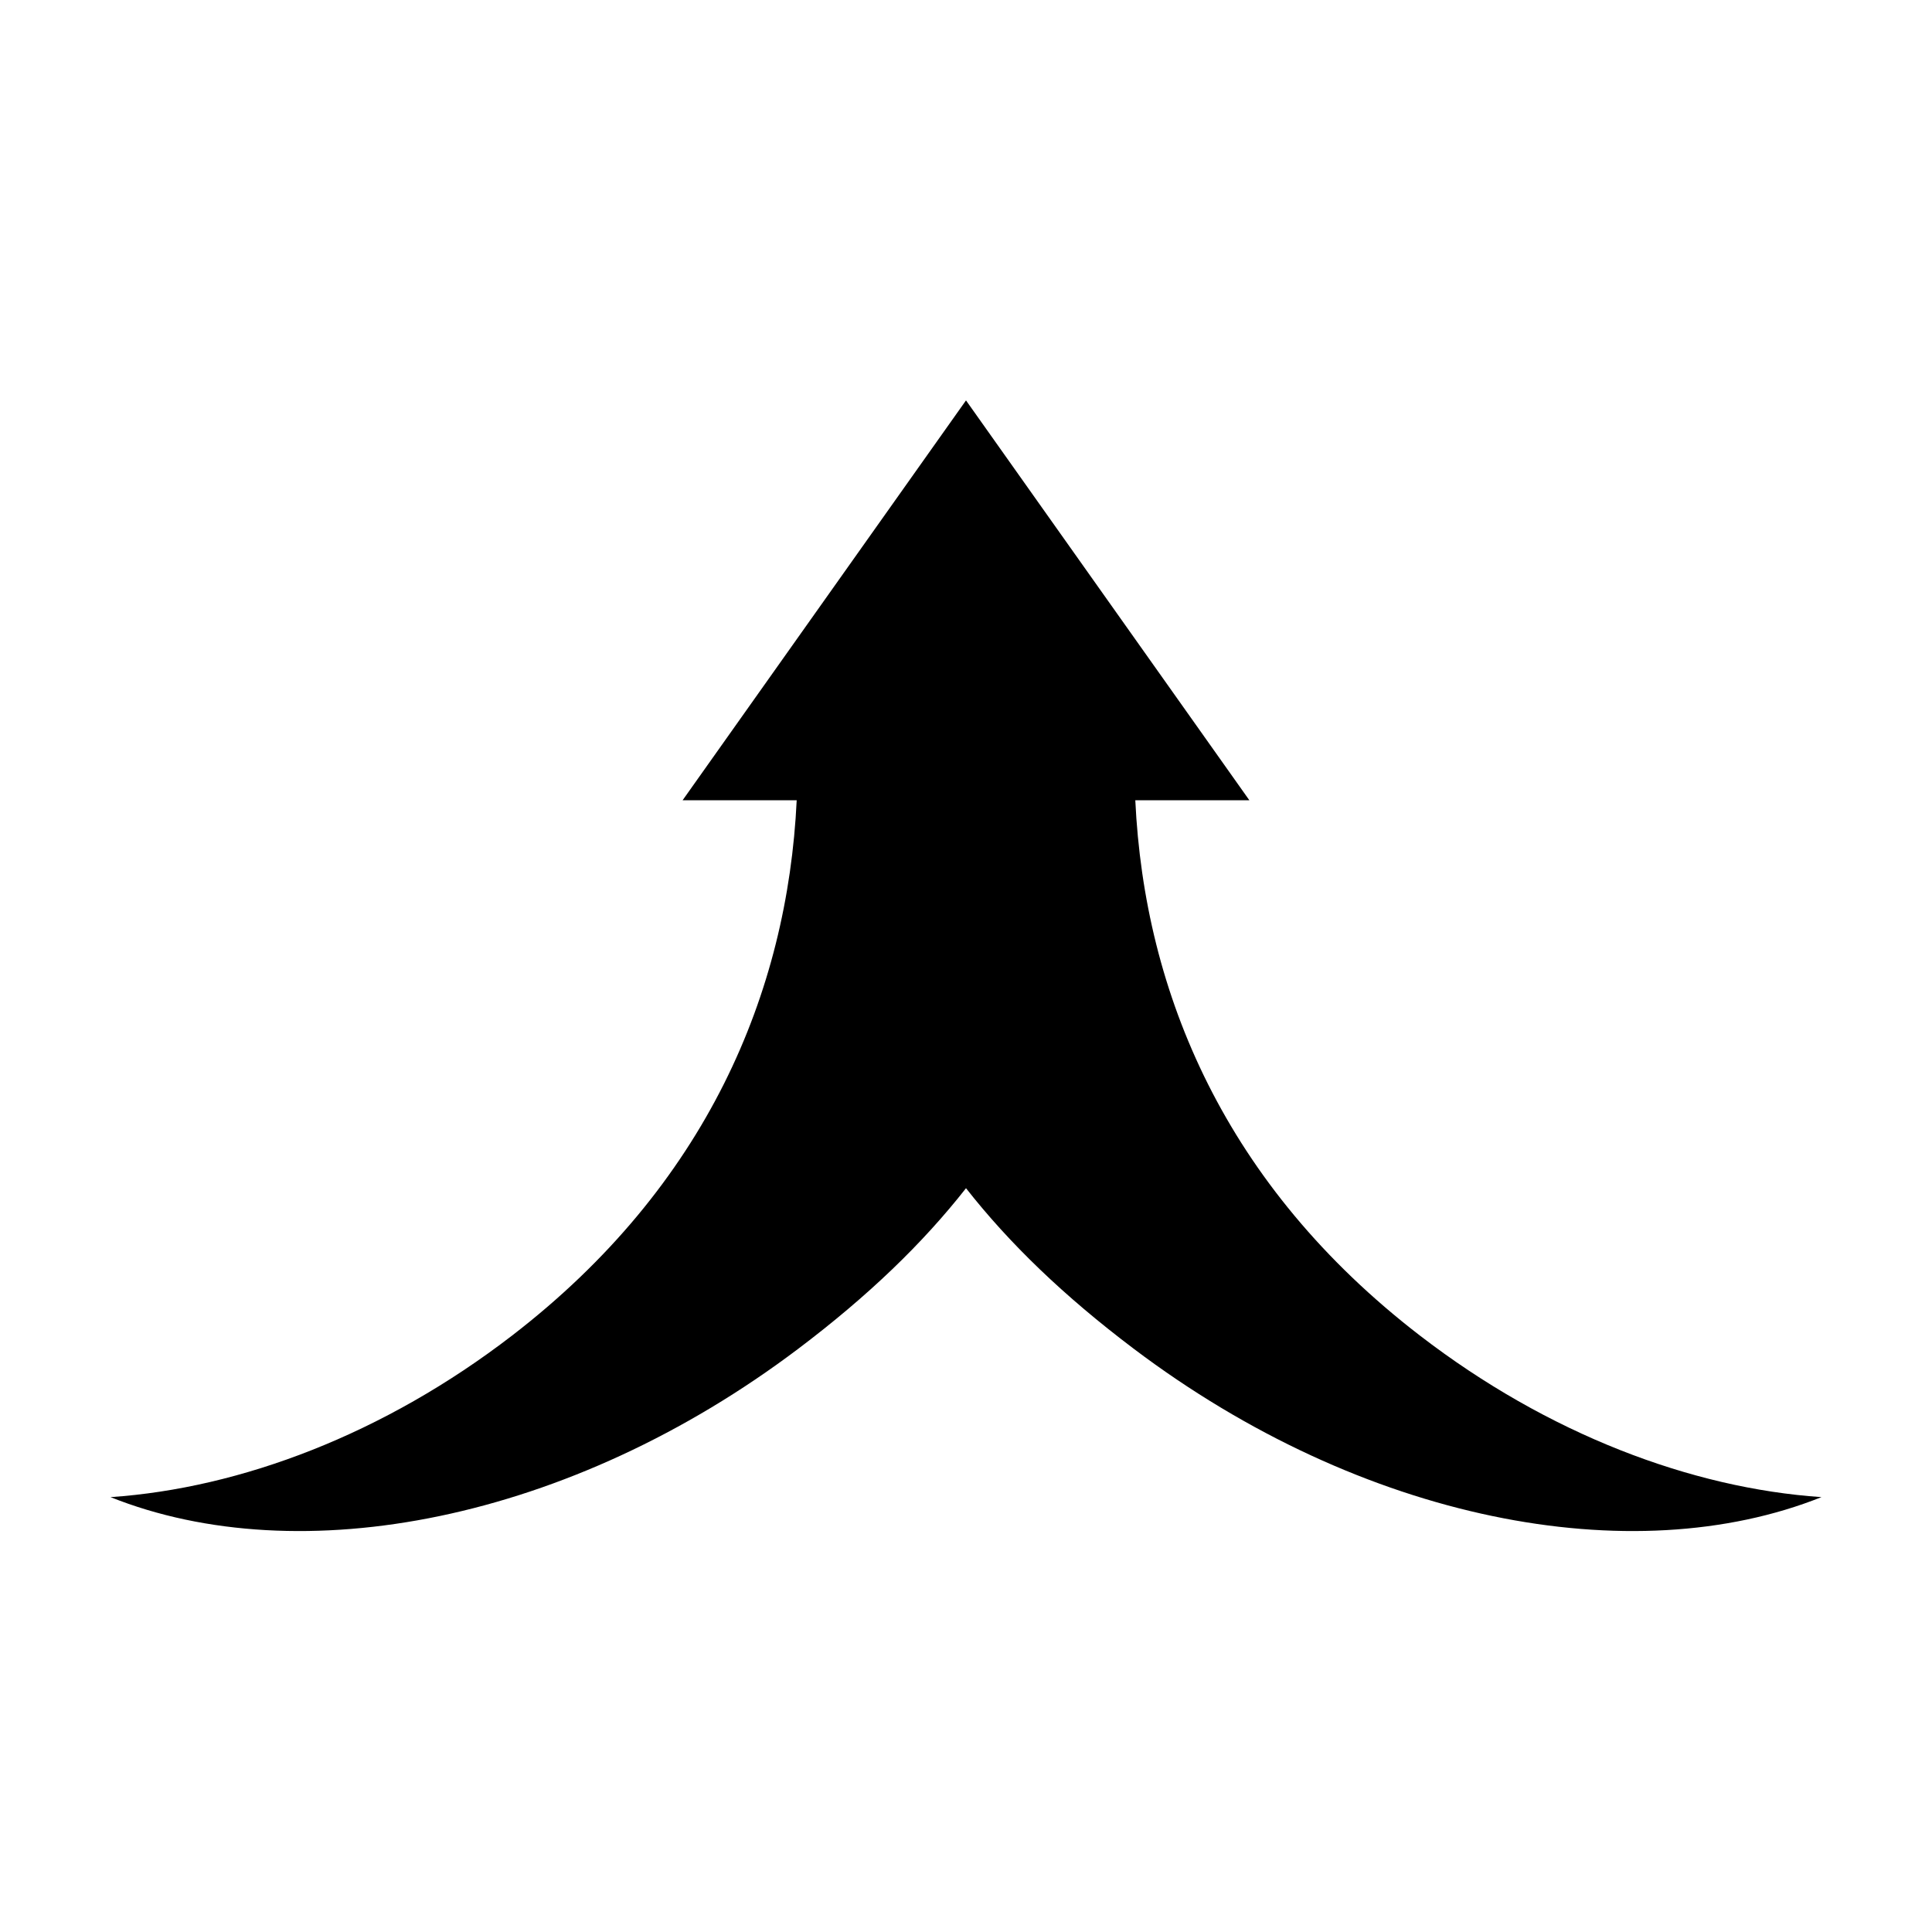
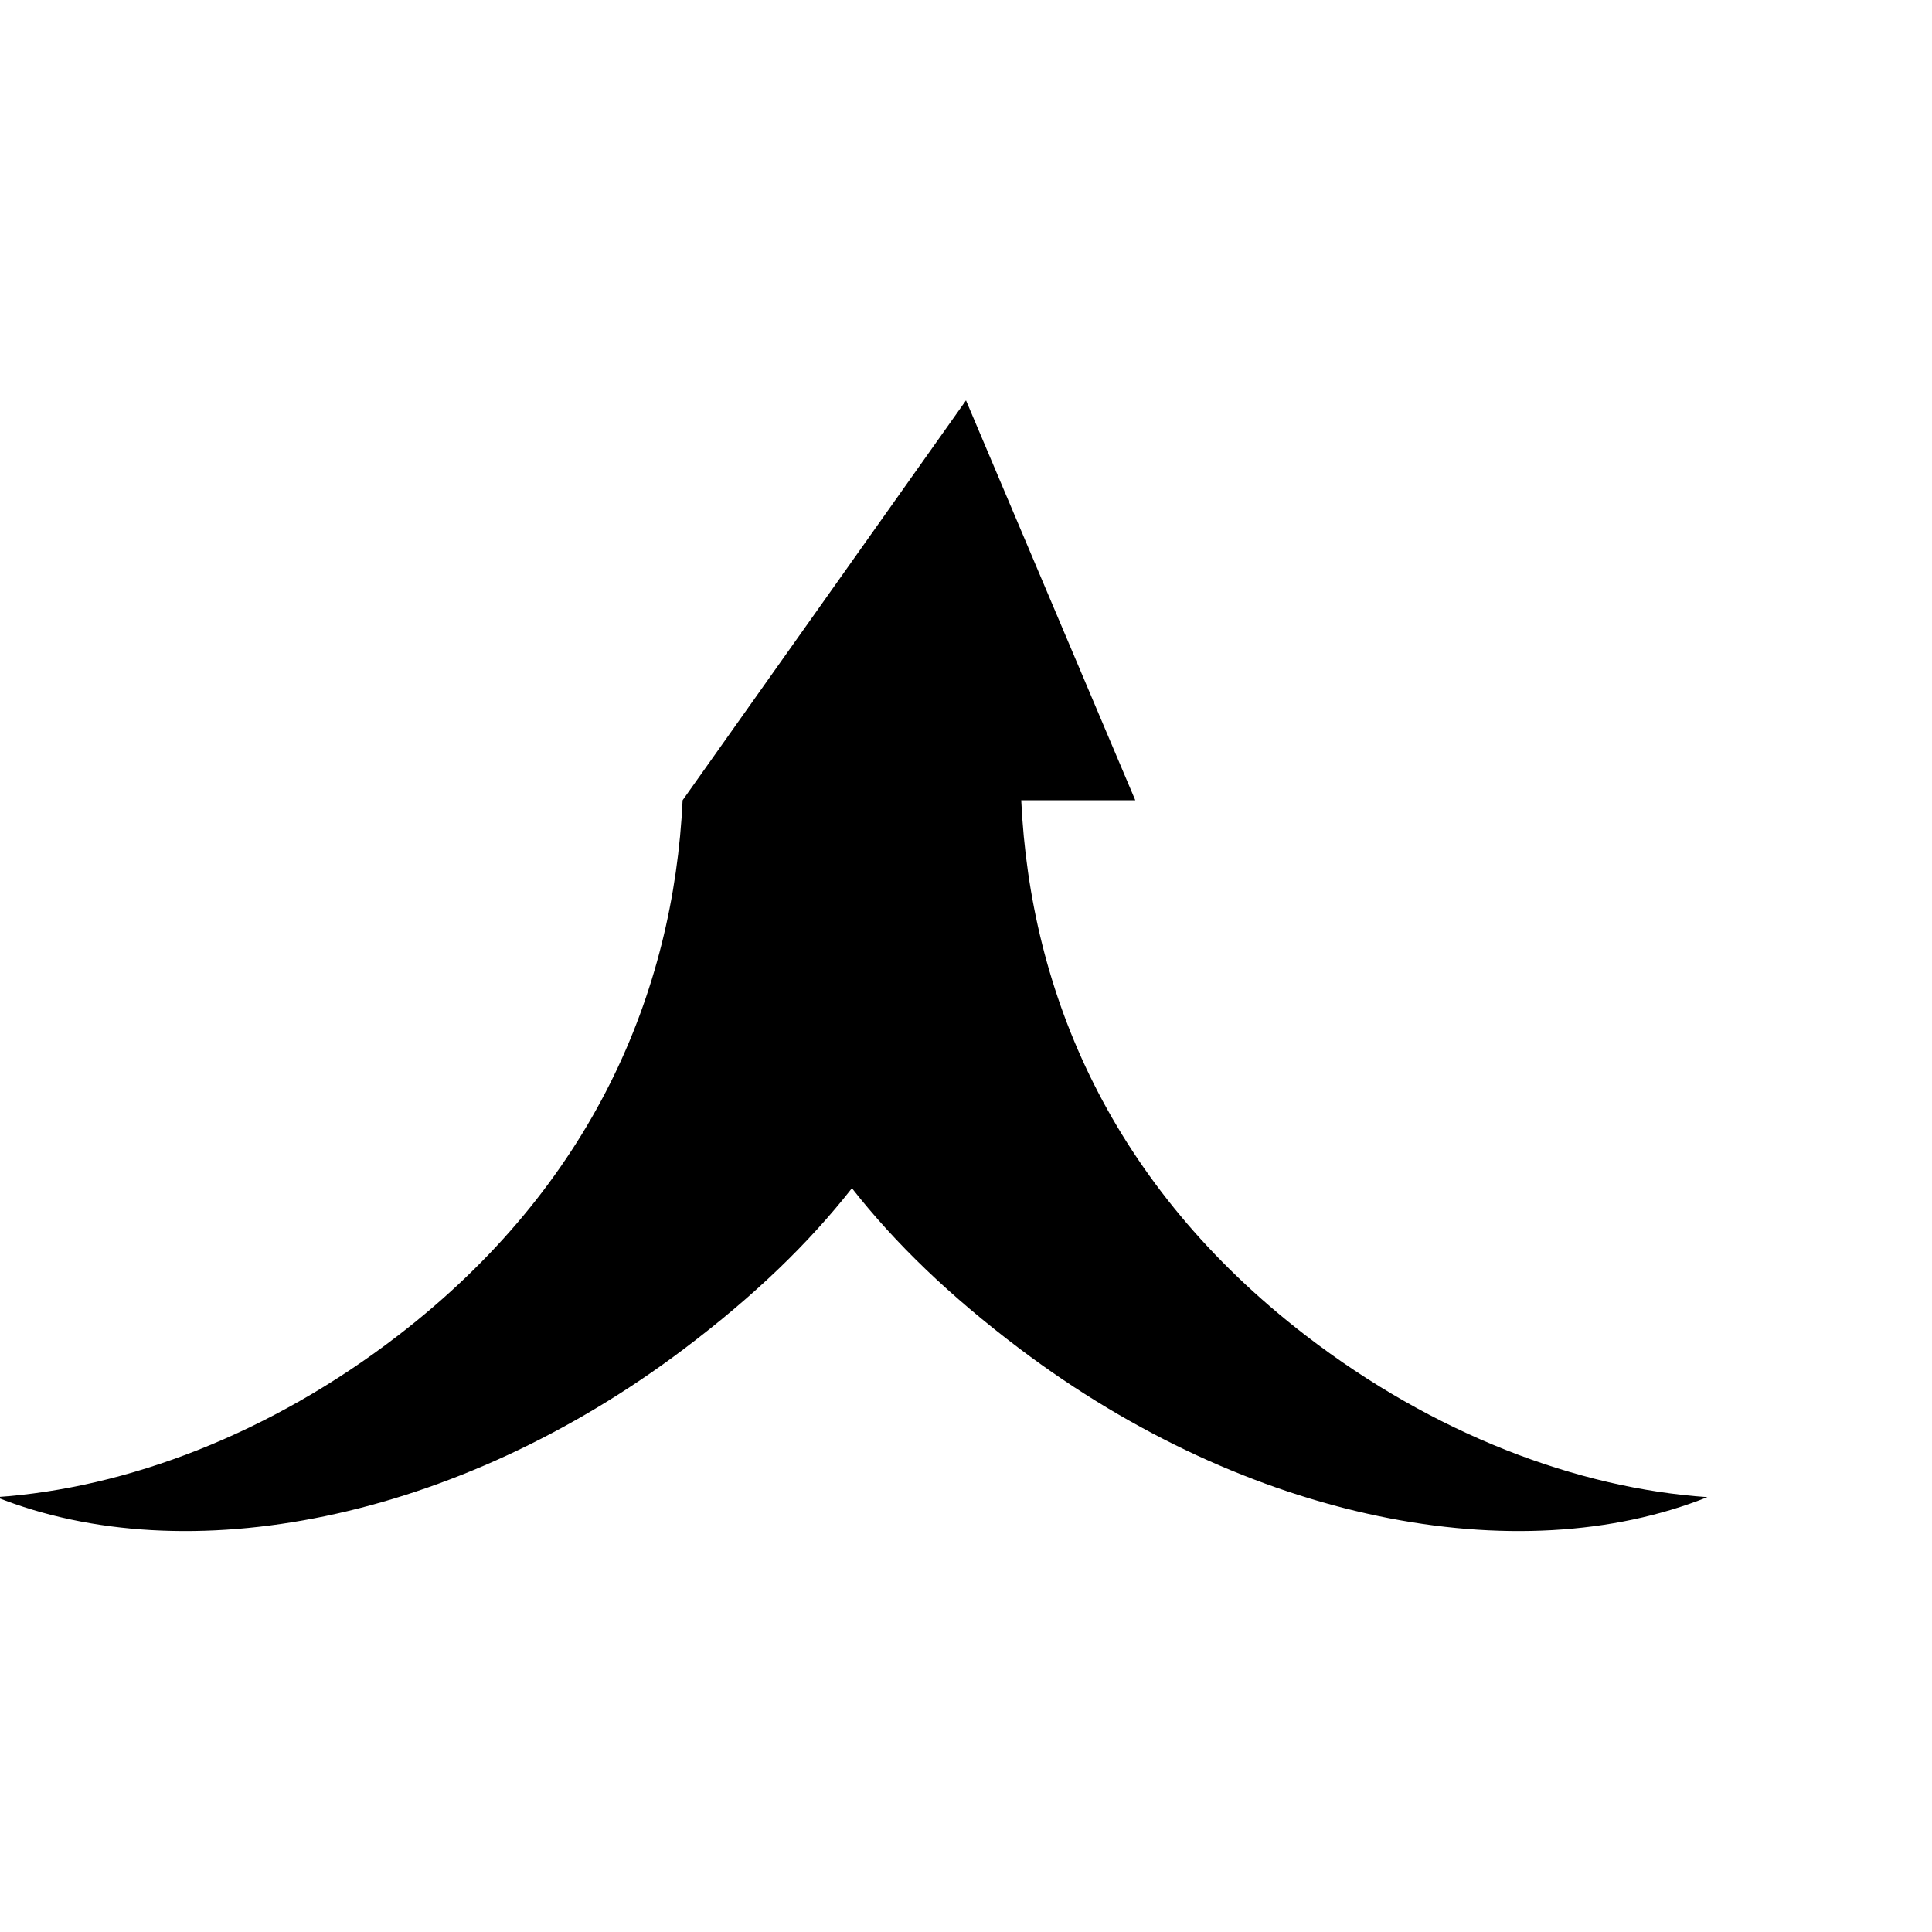
<svg xmlns="http://www.w3.org/2000/svg" fill="#000000" width="800px" height="800px" version="1.1" viewBox="144 144 512 512">
-   <path d="m400 250.11-75.098 105.96h30.23c-2.422 50.969-23.828 102.13-75.418 141.86-33.922 26.117-71.926 40.473-106.43 42.824 50.211 20.039 121.69 6.434 182.32-39.359 18.523-13.992 32.898-27.863 44.398-42.508 11.5 14.645 25.871 28.516 44.398 42.508 60.621 45.793 132.11 59.398 182.31 39.359-34.5-2.352-72.508-16.707-106.43-42.824-51.59-39.723-72.992-90.664-75.414-141.85h30.23z" fill-rule="evenodd" />
+   <path d="m400 250.11-75.098 105.96c-2.422 50.969-23.828 102.13-75.418 141.86-33.922 26.117-71.926 40.473-106.43 42.824 50.211 20.039 121.69 6.434 182.32-39.359 18.523-13.992 32.898-27.863 44.398-42.508 11.5 14.645 25.871 28.516 44.398 42.508 60.621 45.793 132.11 59.398 182.31 39.359-34.5-2.352-72.508-16.707-106.43-42.824-51.59-39.723-72.992-90.664-75.414-141.85h30.23z" fill-rule="evenodd" />
</svg>